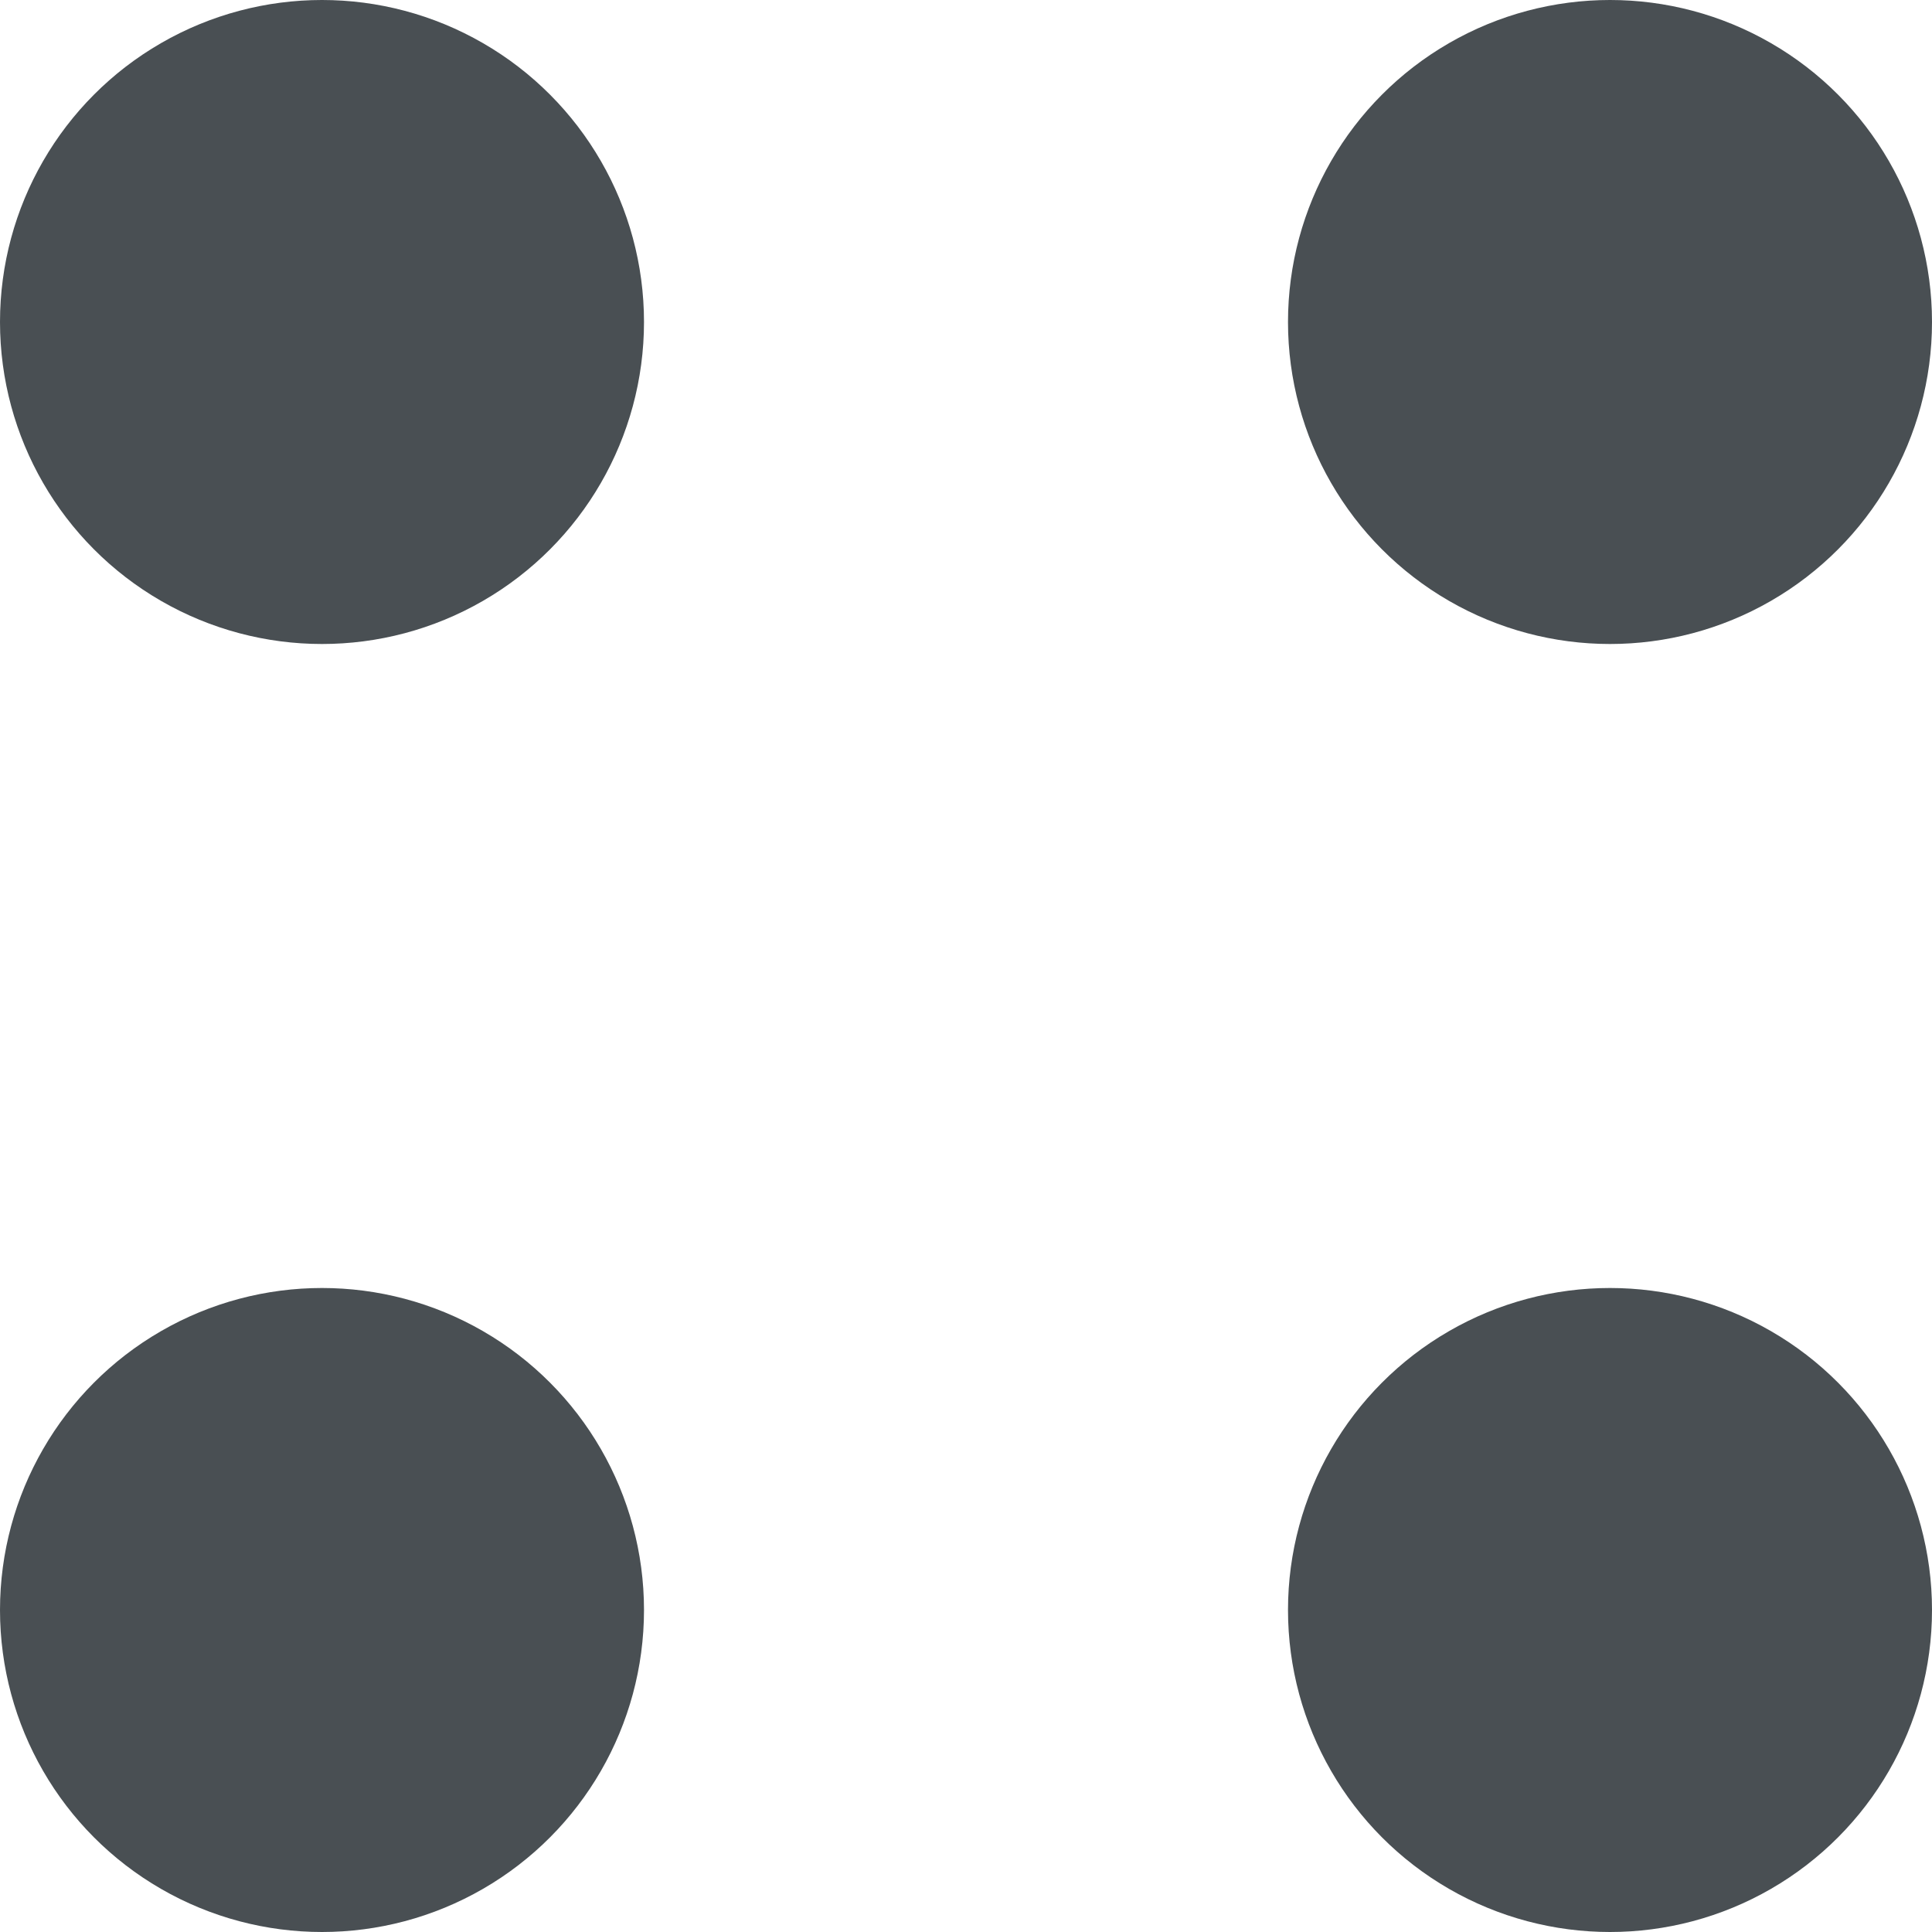
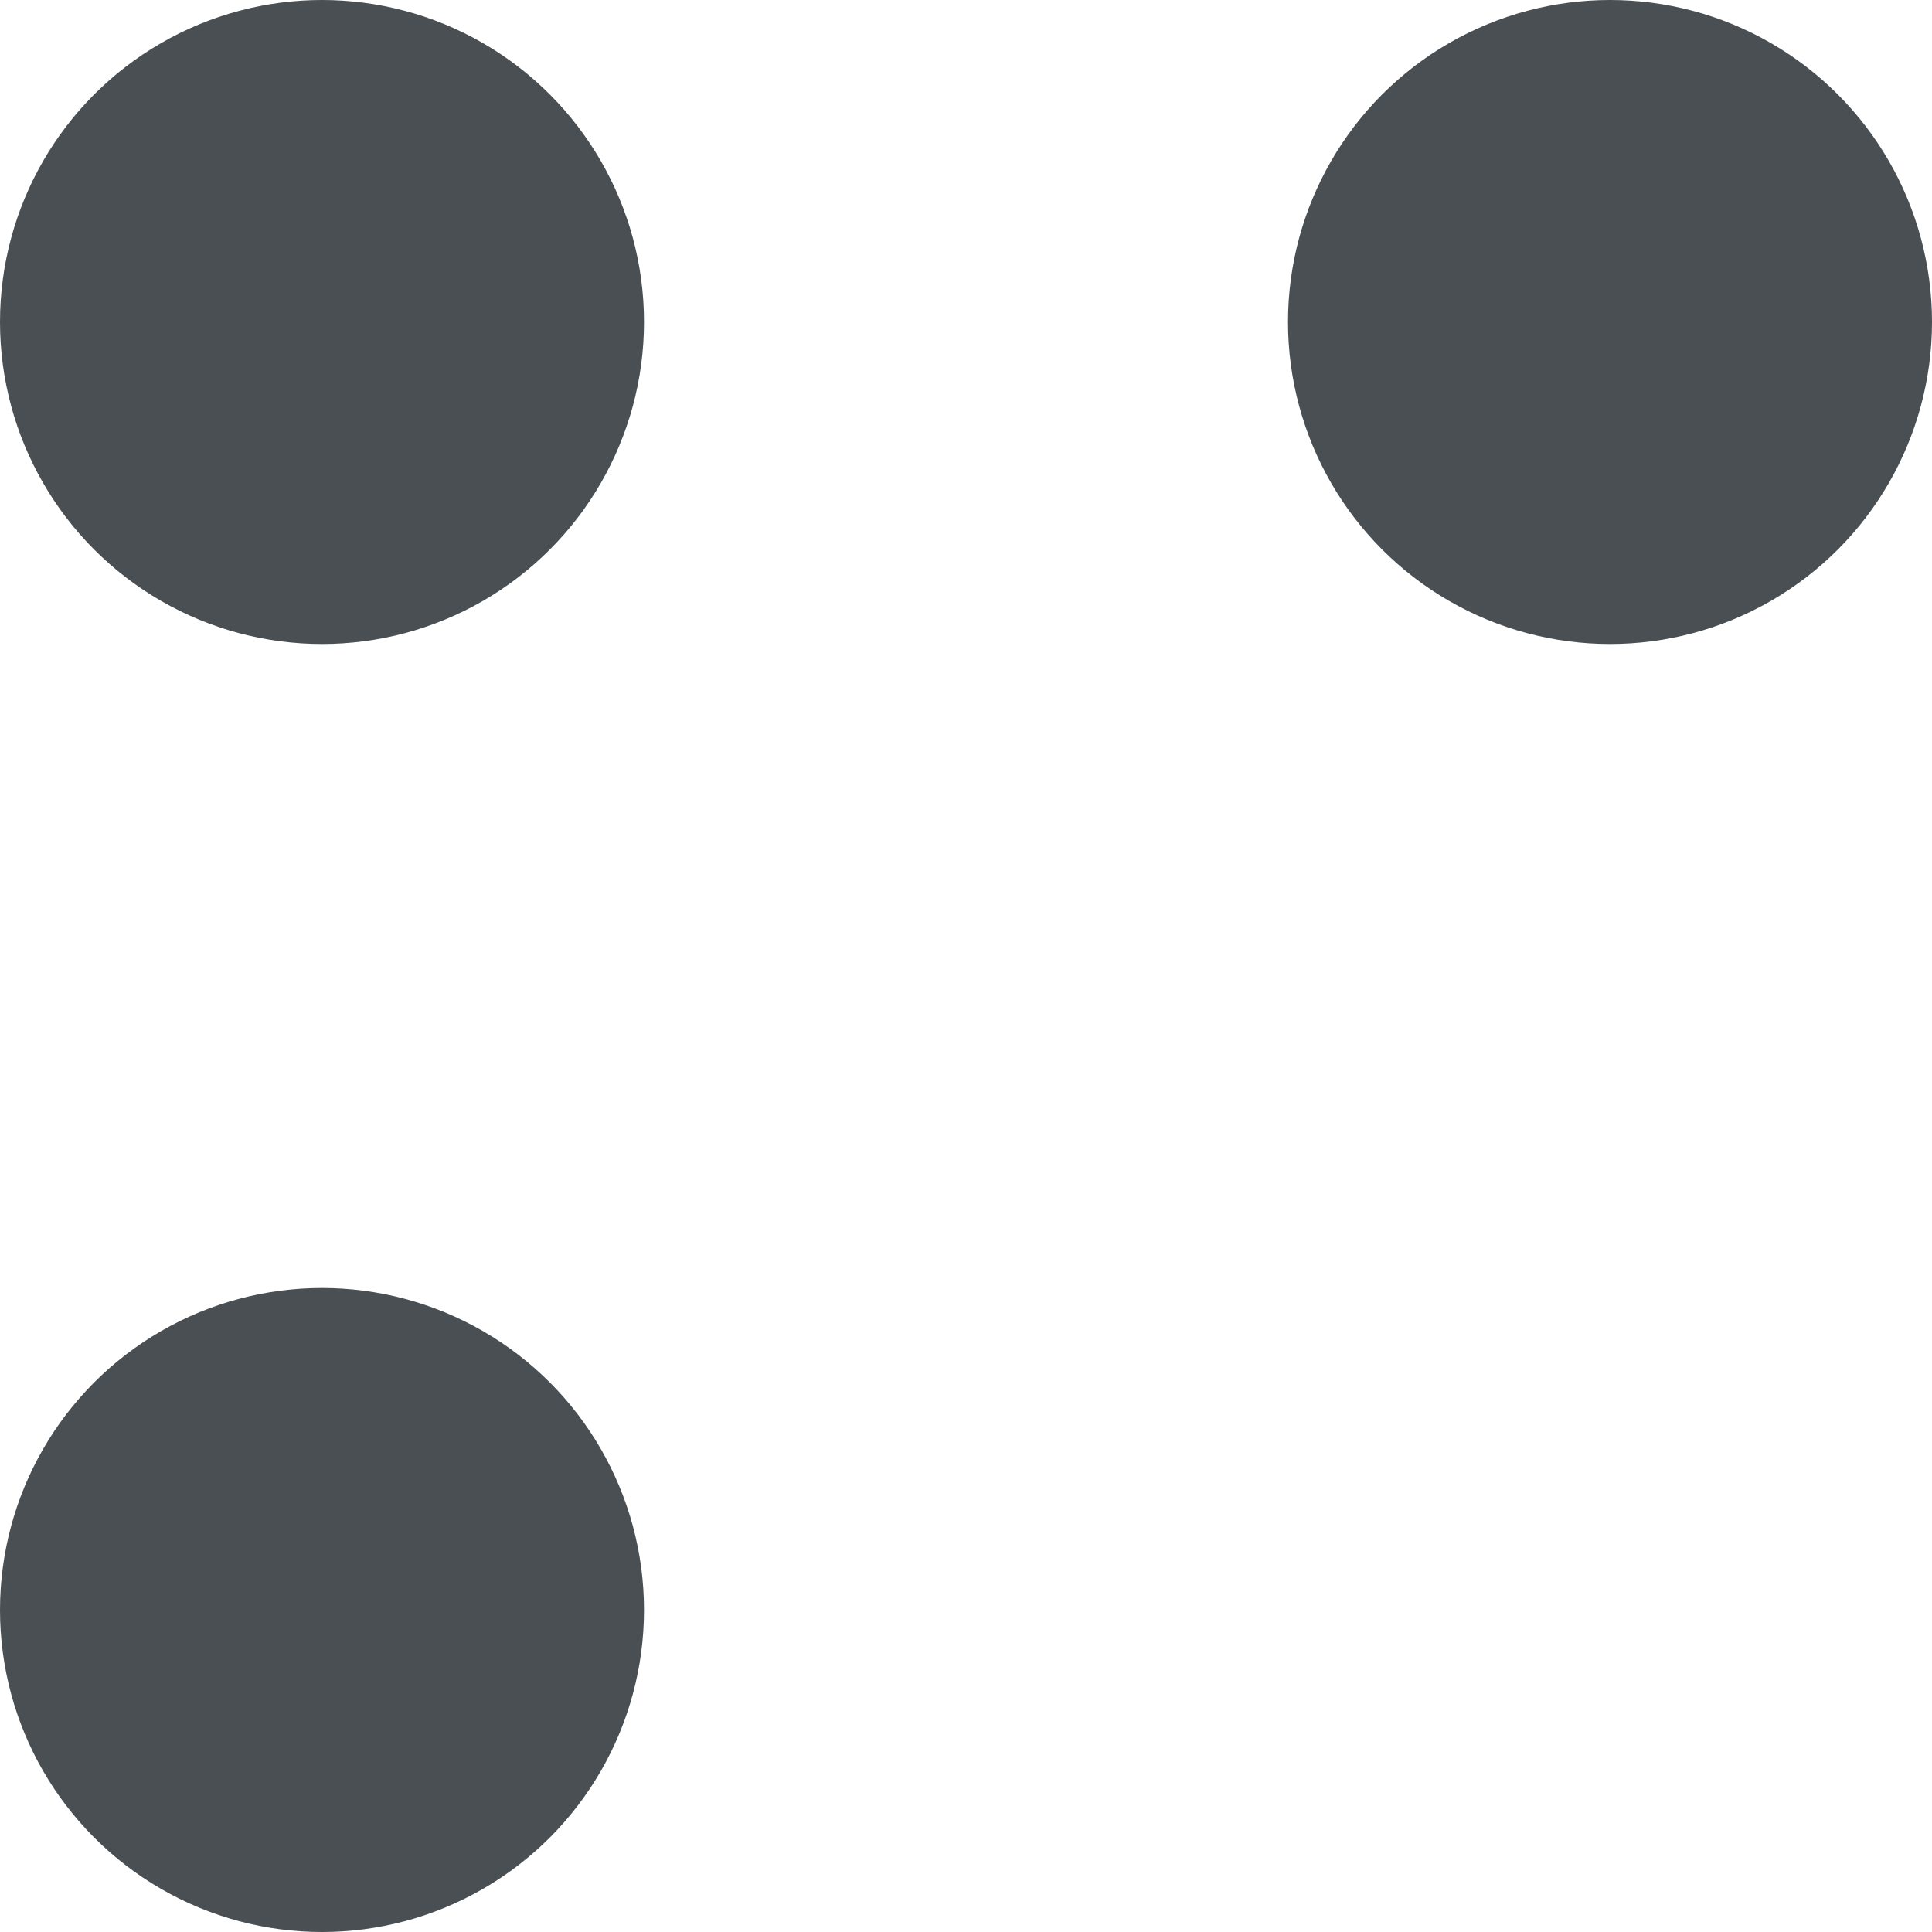
<svg xmlns="http://www.w3.org/2000/svg" width="12" height="12" viewBox="0 0 12 12" fill="none">
  <circle cx="2" cy="2" r="2" fill="#494F53" />
  <circle cx="2" cy="10" r="2" fill="#494F53" />
  <circle cx="10" cy="2" r="2" fill="#494F53" />
-   <circle cx="10" cy="10" r="2" fill="#494F53" />
</svg>